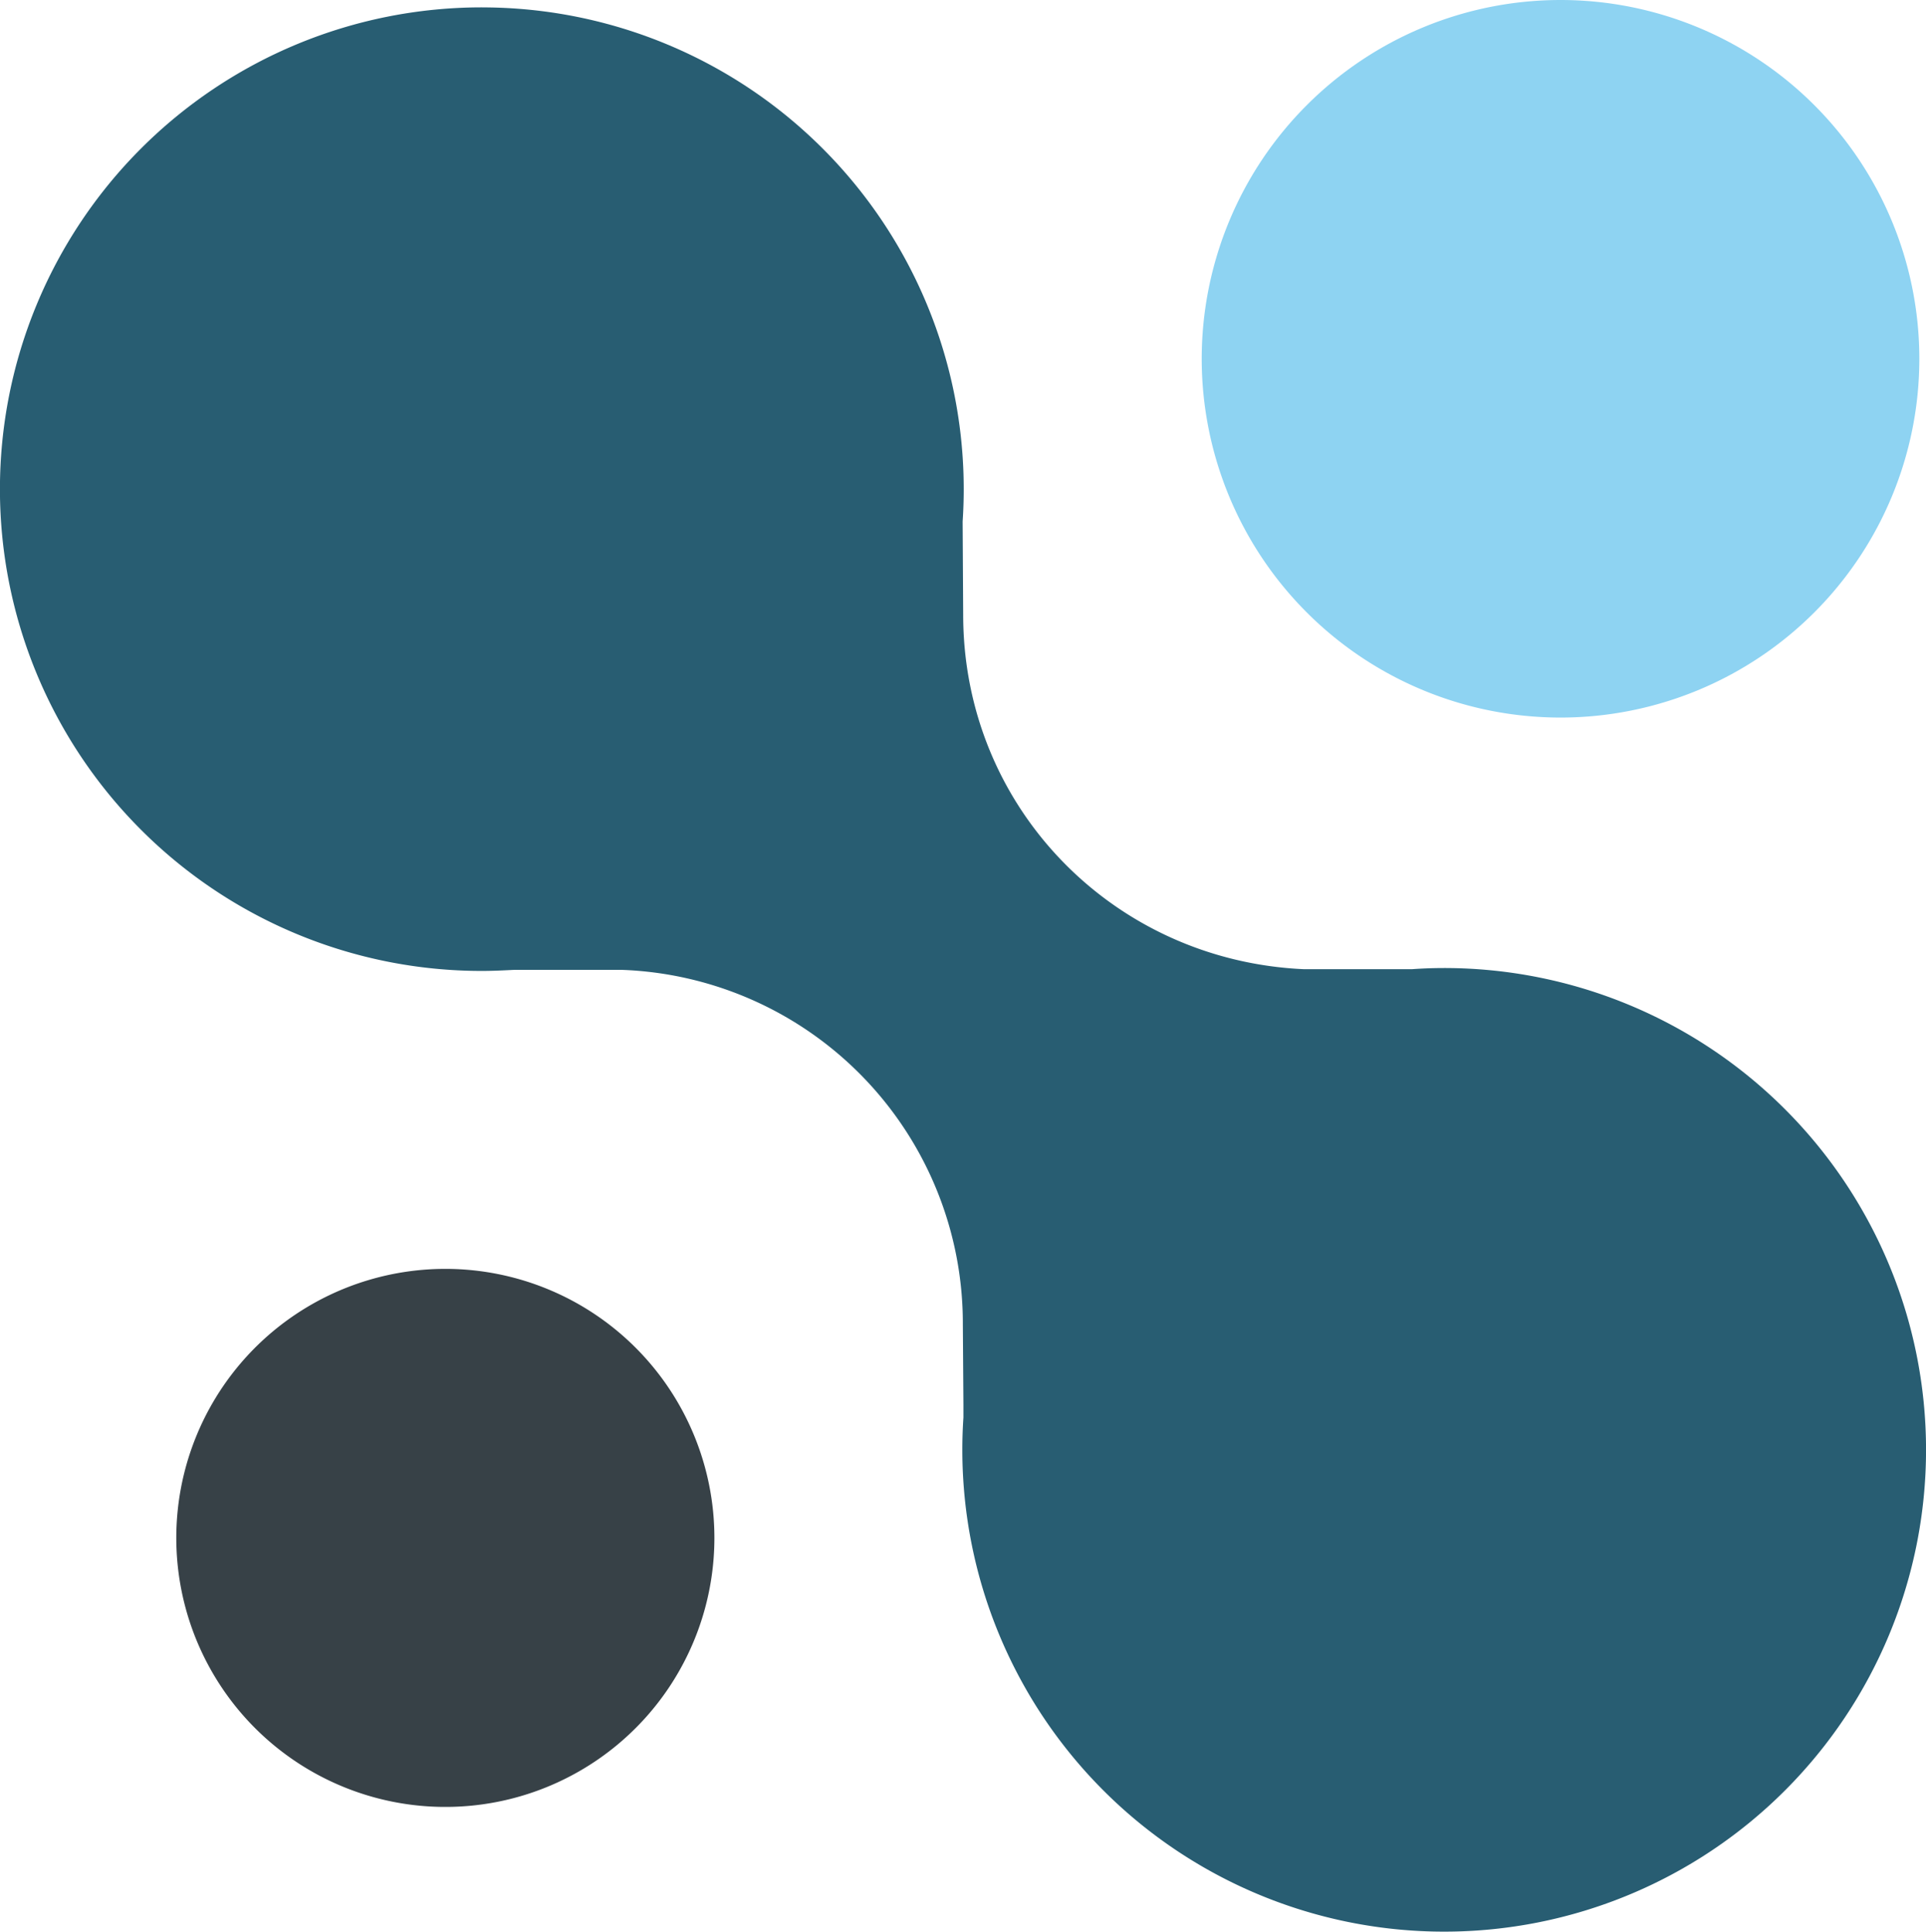
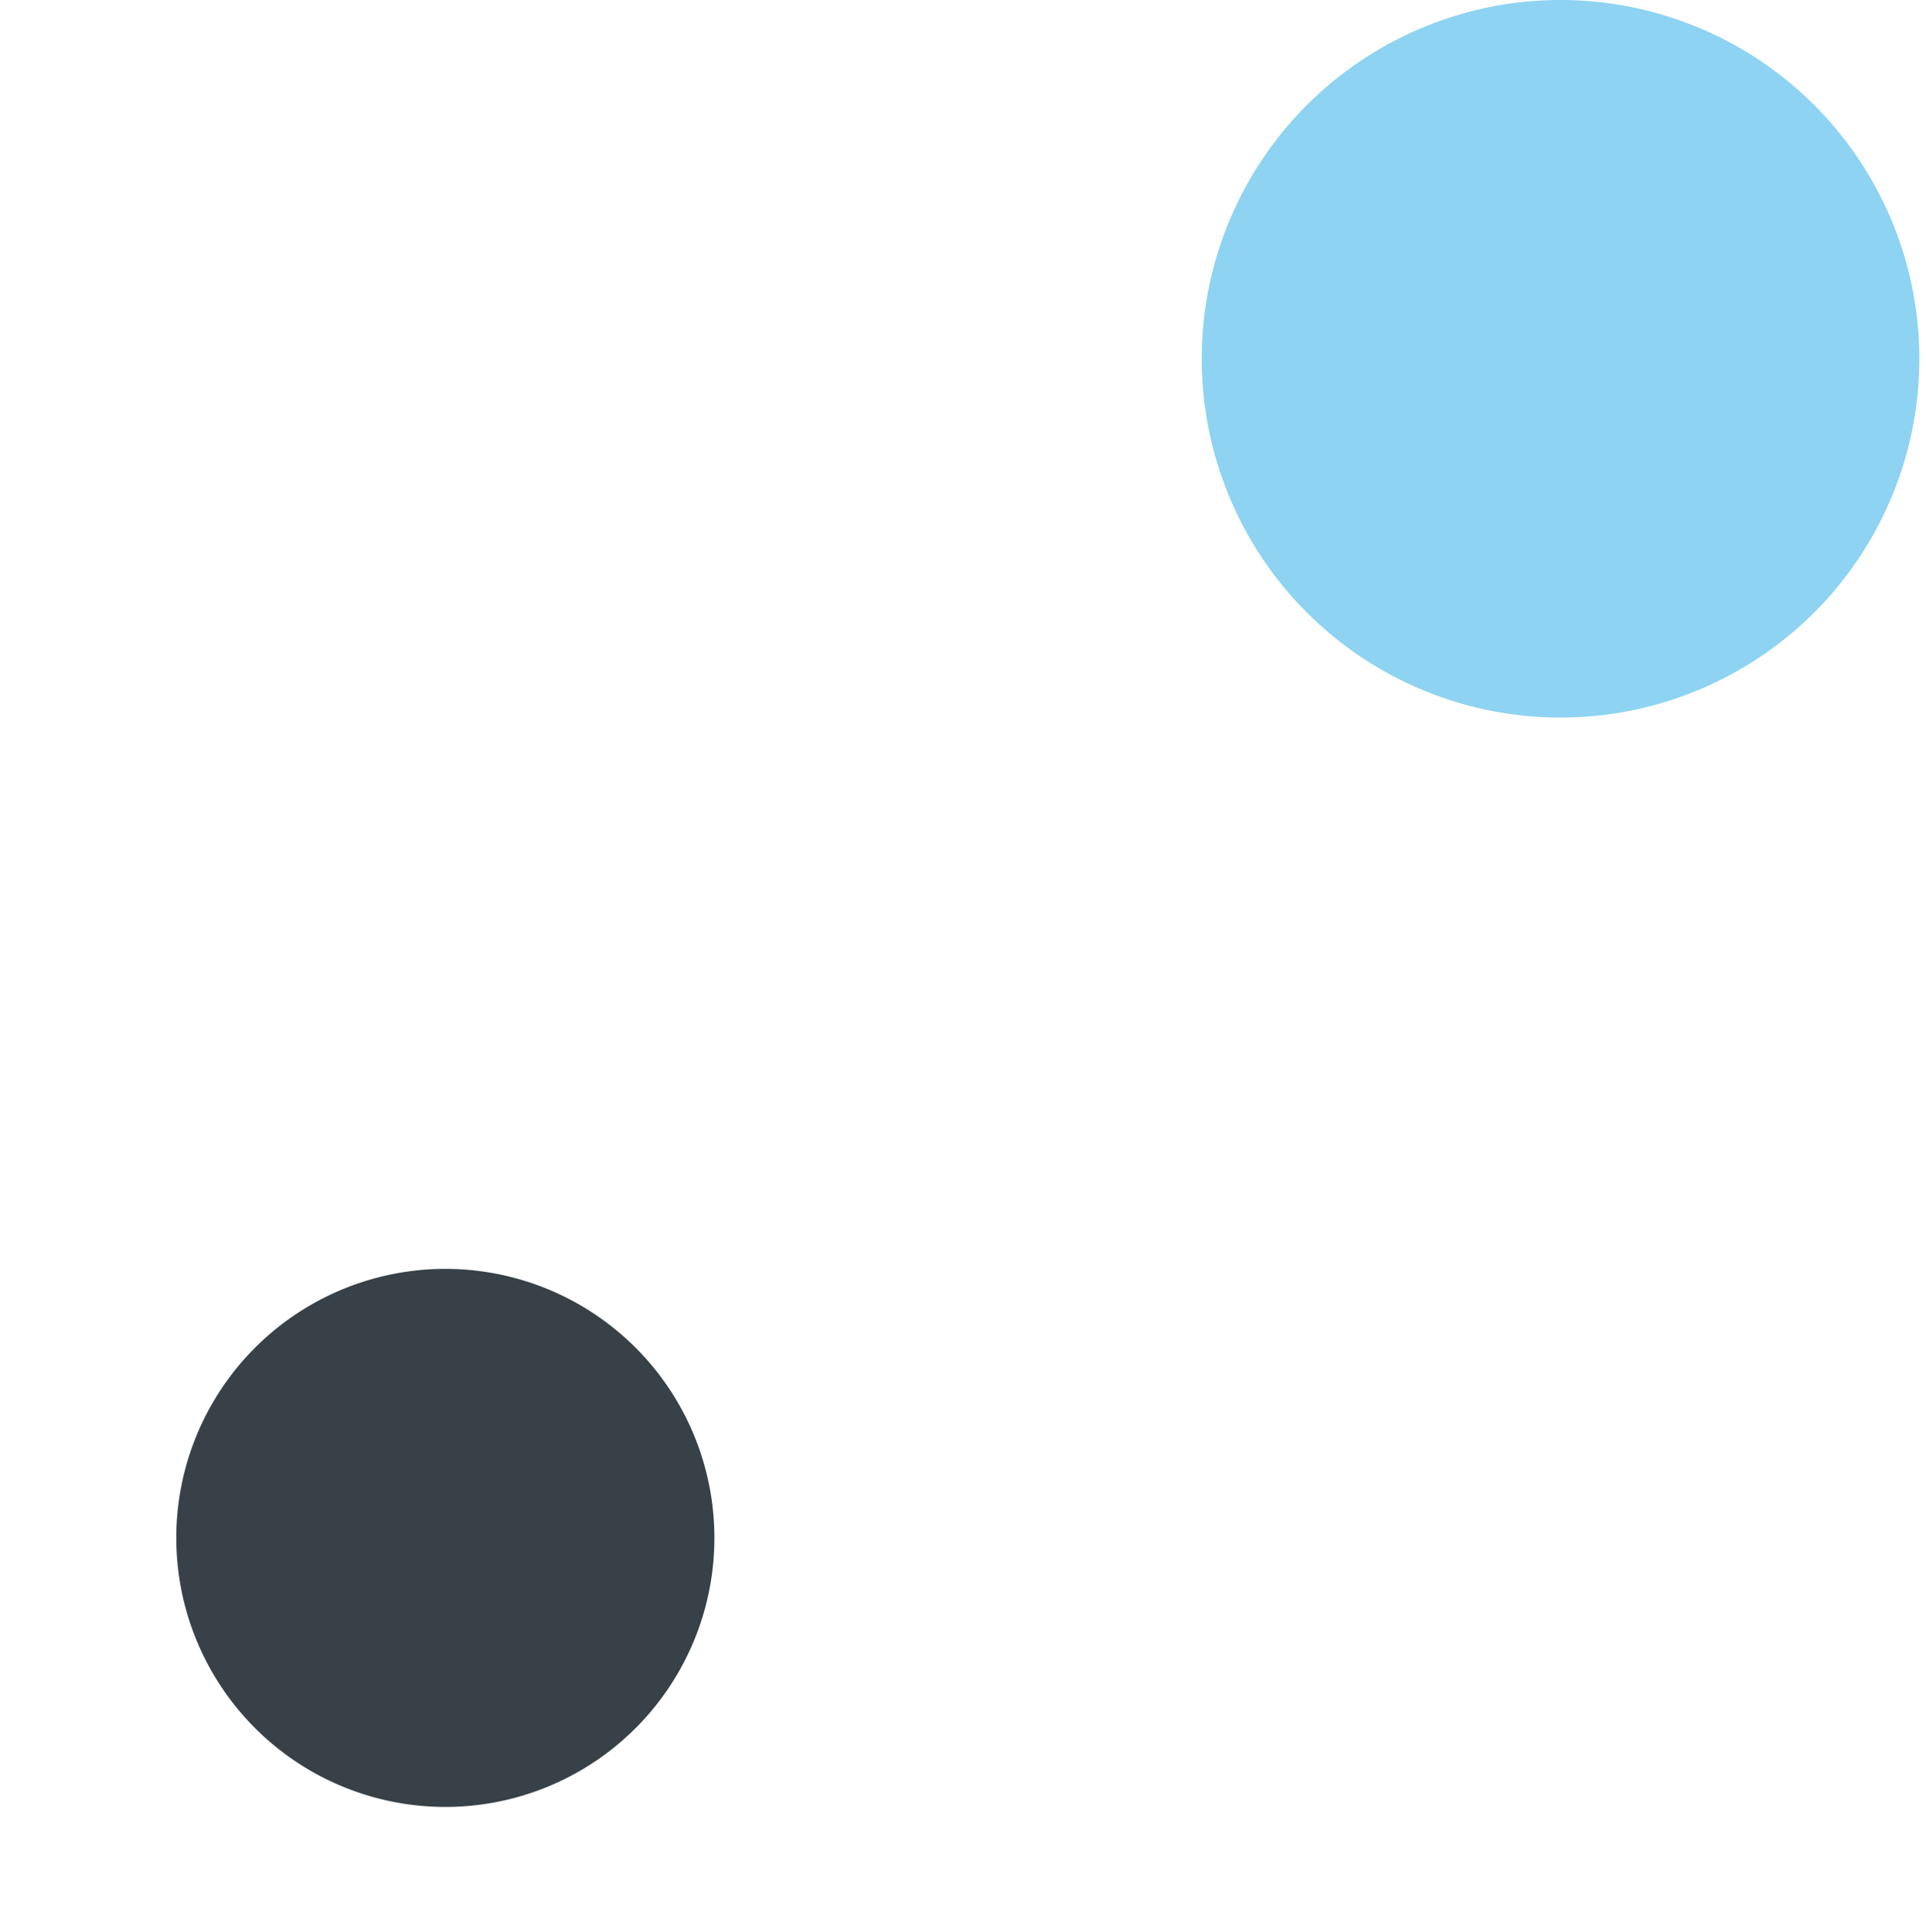
<svg xmlns="http://www.w3.org/2000/svg" width="356.085" height="357.171" viewBox="0 0 356.085 357.171">
  <g id="Groupe_18" data-name="Groupe 18" transform="translate(-16.677 -14.895)">
    <path id="Tracé_42" data-name="Tracé 42" d="M196.015,14.895a66.338,66.338,0,1,1-66.33,66.355,66.352,66.352,0,0,1,66.33-66.355" transform="translate(109.169 0)" fill="#8ed3f2" fill-rule="evenodd" />
-     <path id="Tracé_43" data-name="Tracé 43" d="M105.748,15.588a89.082,89.082,0,0,0,0,178.164c2.019,0,4.015-.1,5.985-.2h19.9a65.414,65.414,0,0,1,63.058,65.526l.106,14.934v2.318c-.134,1.968-.2,3.948-.2,5.965h0v.028a89.086,89.086,0,1,0,89.073-89.11c-1.978,0-3.977.073-5.937.214h-20c-35.2-1.579-62.98-29.929-62.98-65.536l-.1-17.25c.132-1.988.2-3.969.2-5.985a89.065,89.065,0,0,0-89.1-89.063" transform="translate(0 0.669)" fill="#285d72" fill-rule="evenodd" />
    <path id="Tracé_44" data-name="Tracé 44" d="M132.741,183.966A49.743,49.743,0,1,1,83,134.229,49.748,49.748,0,0,1,132.741,183.966Z" transform="translate(16.016 115.28)" fill="#374147" fill-rule="evenodd" />
  </g>
</svg>